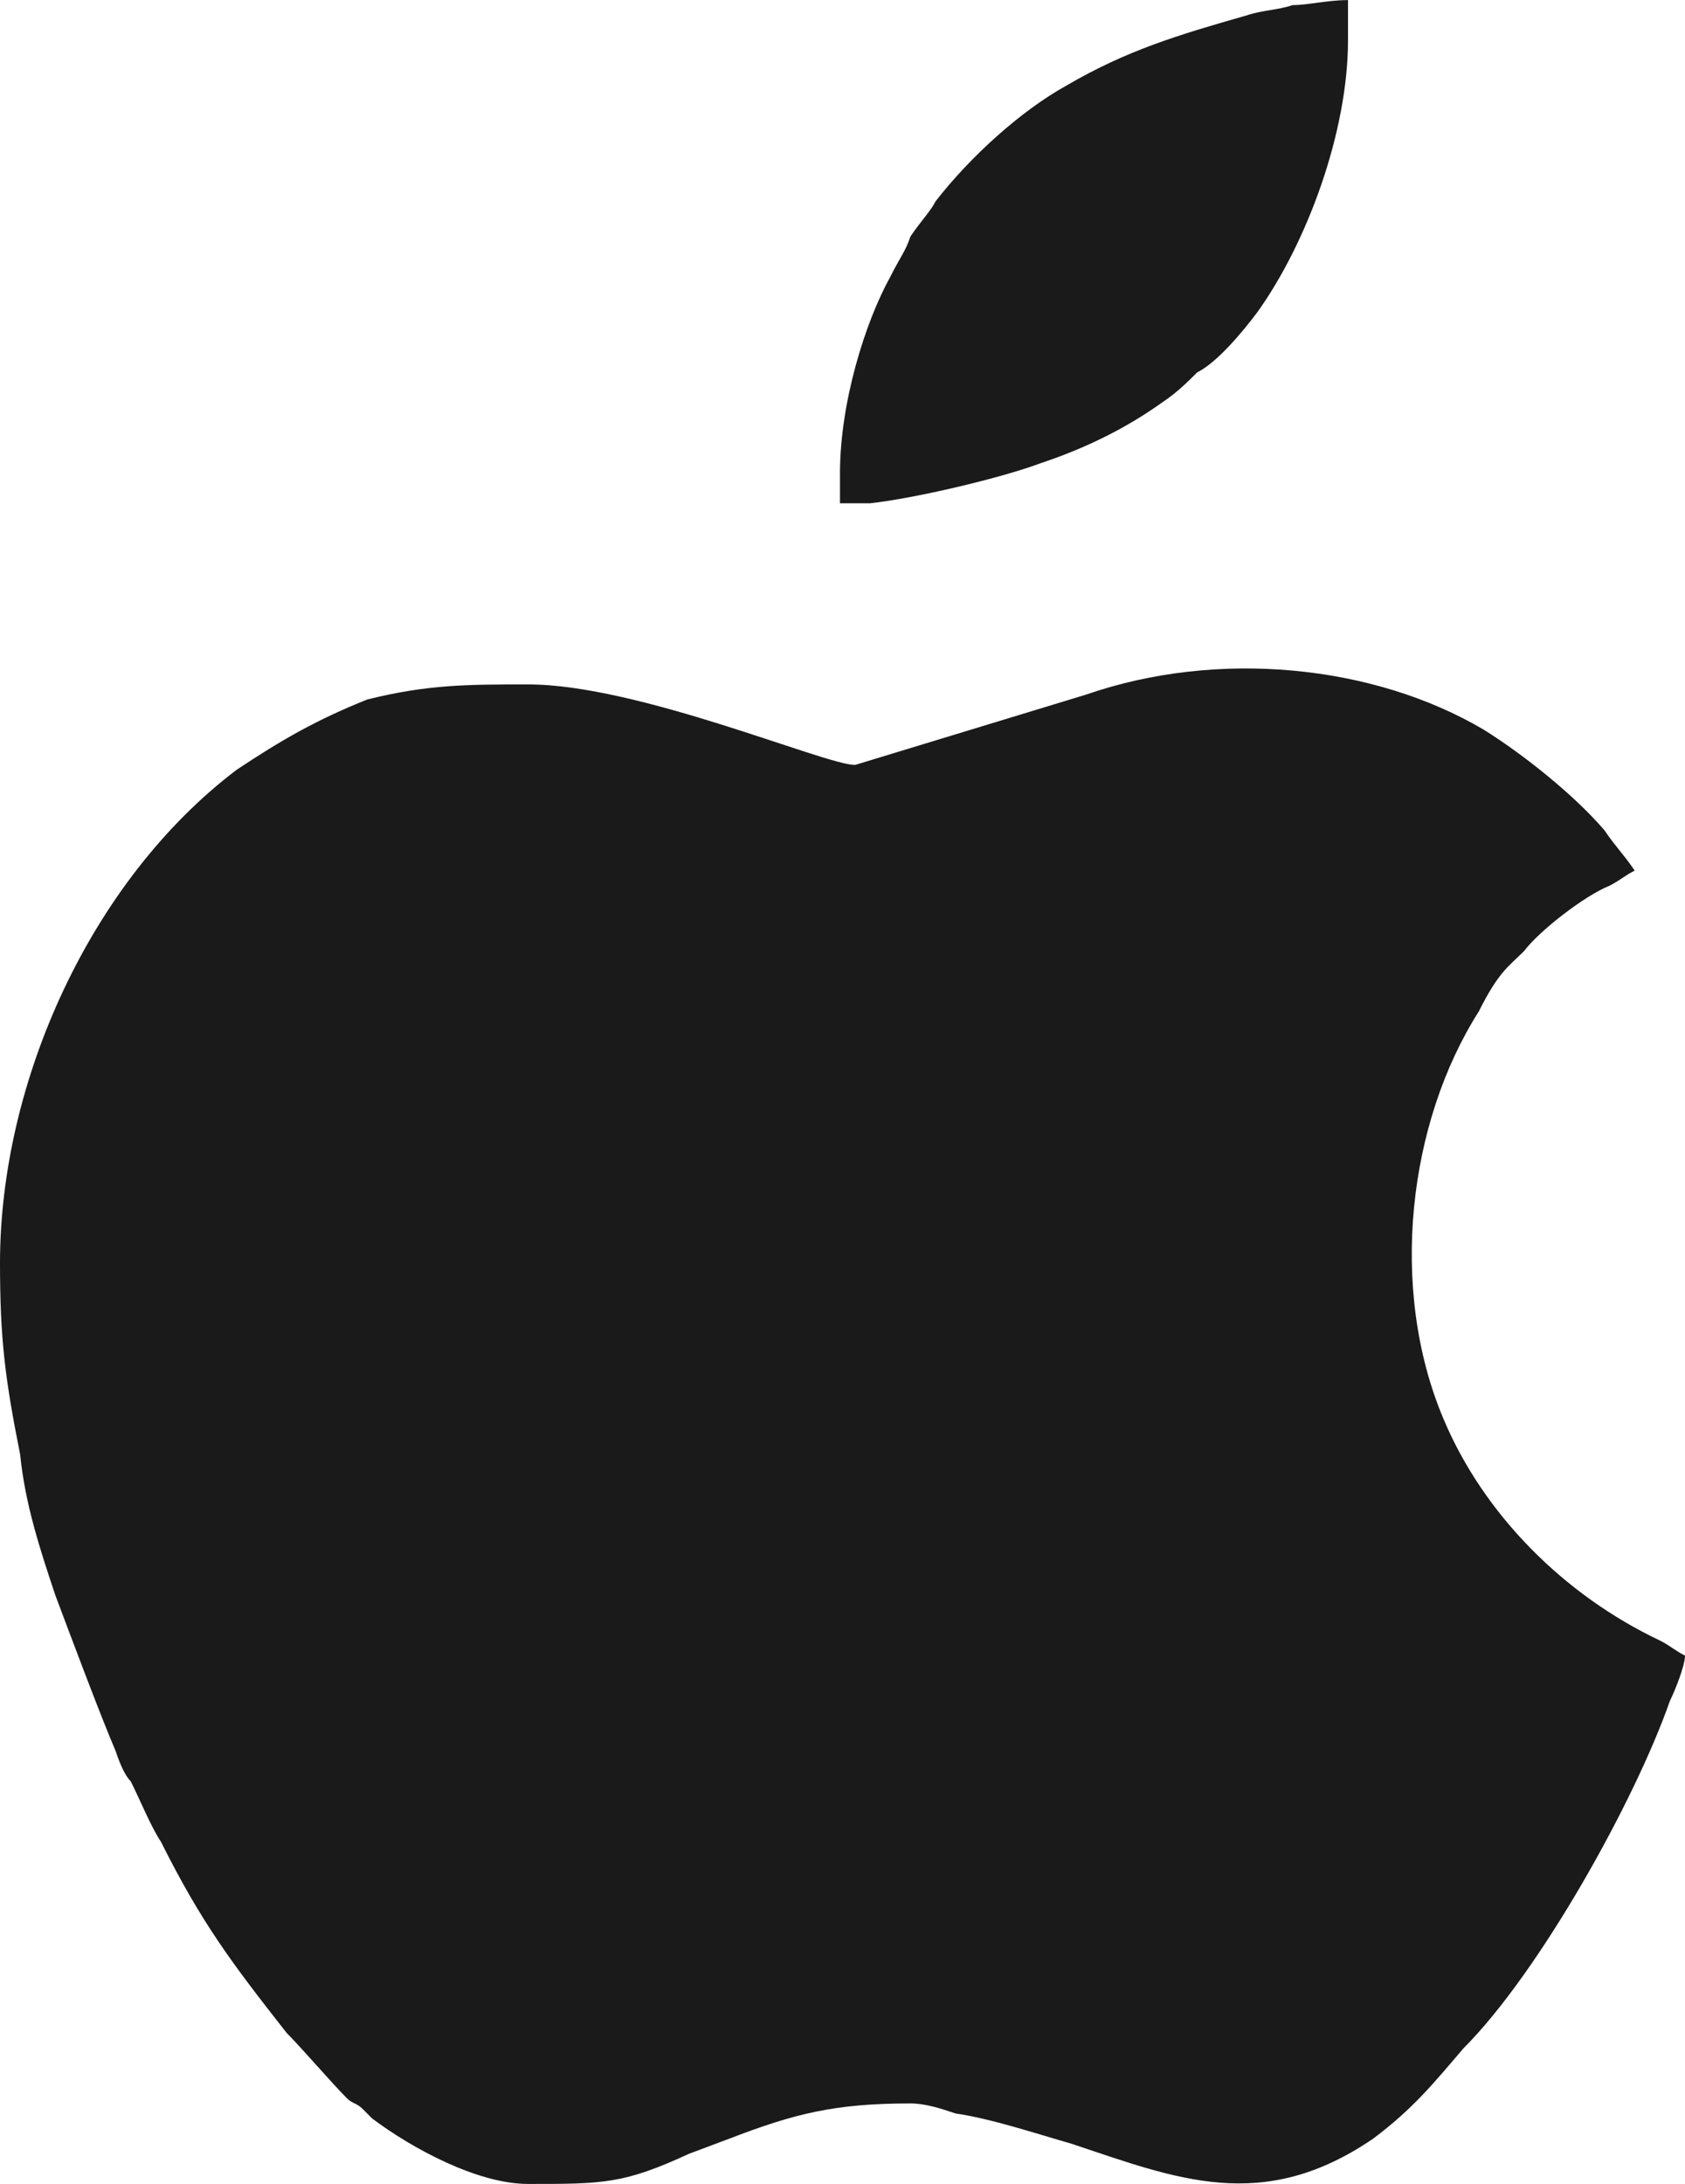
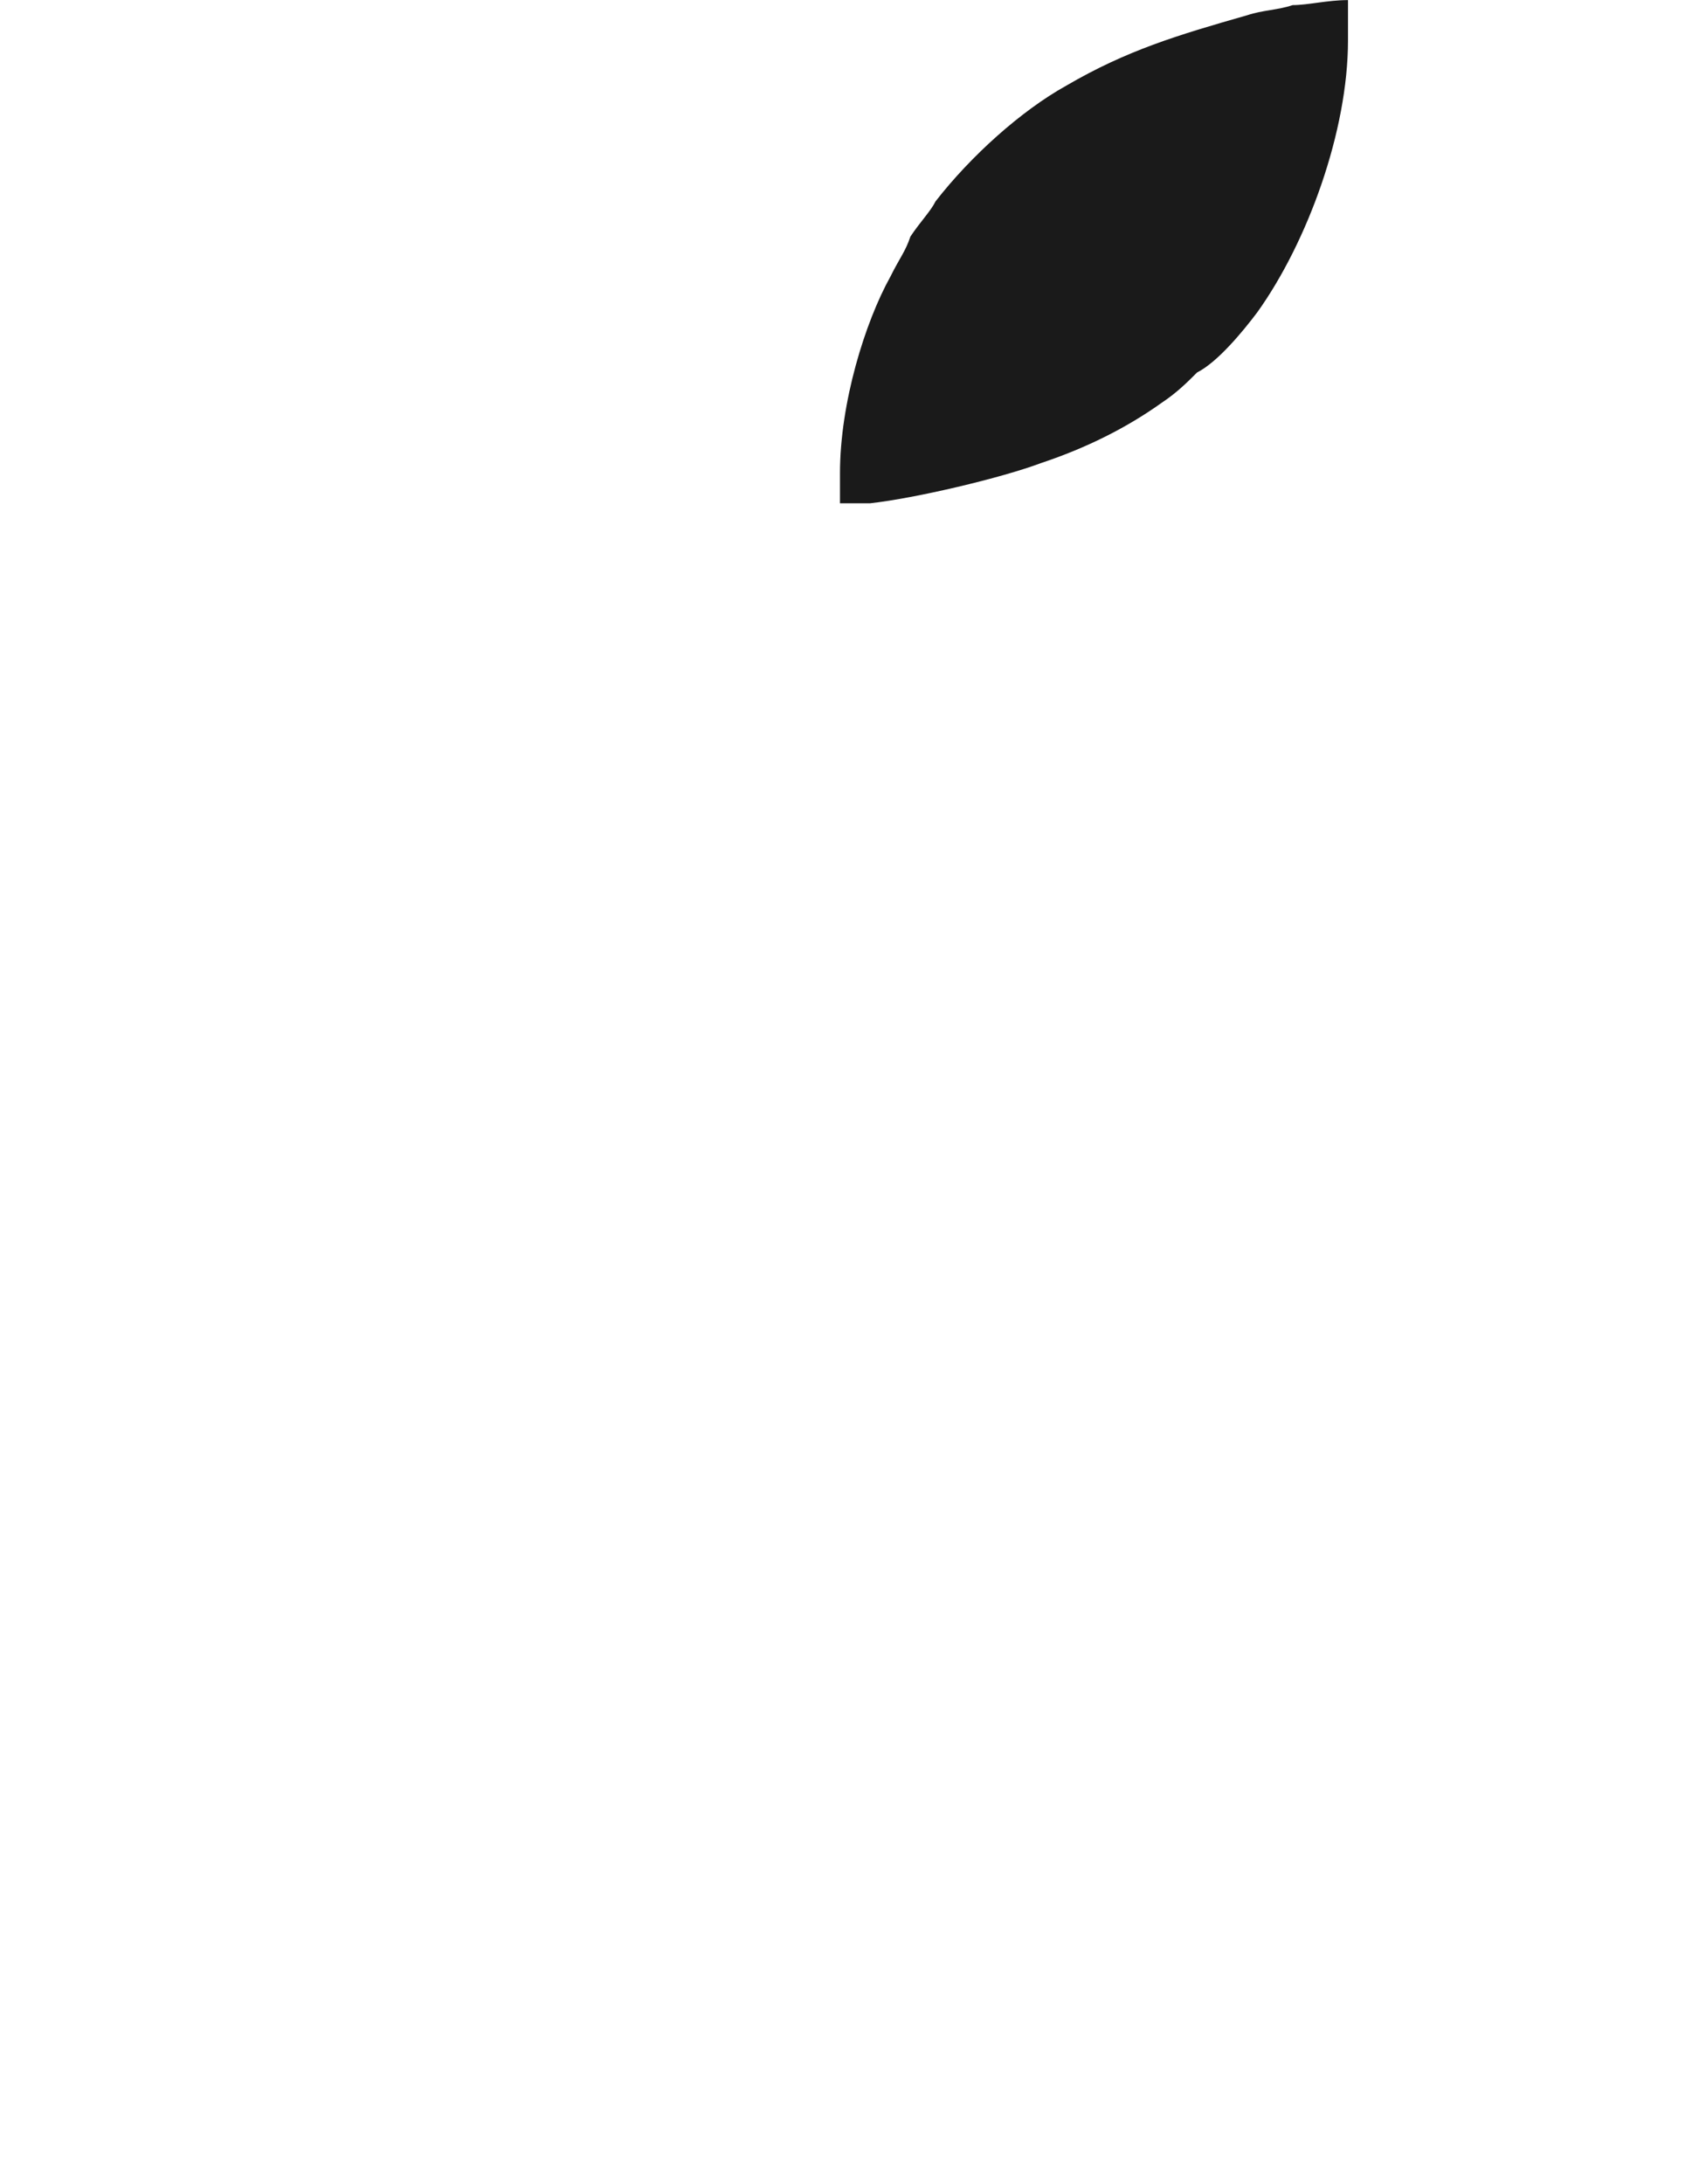
<svg xmlns="http://www.w3.org/2000/svg" xml:space="preserve" width="49.571mm" height="64.225mm" version="1.1" style="shape-rendering:geometricPrecision; text-rendering:geometricPrecision; image-rendering:optimizeQuality; fill-rule:evenodd; clip-rule:evenodd" viewBox="0 0 335 434">
  <defs>
    <style type="text/css">
   
    .fil0 {fill:#1A1A1A}
   
  </style>
  </defs>
  <g id="Layer_x0020_1">
    <g id="_2169327629440">
      <g id="_2169323036128">
-         <path class="fil0" d="M170 152c-6,0 -43,-16 -65,-16 -12,0 -20,0 -32,3 -10,4 -17,8 -26,14 -29,22 -47,62 -47,98 0,15 1,23 4,38 1,10 4,19 7,28 3,8 9,24 12,31 1,3 2,5 3,6 2,4 4,9 6,12 8,16 14,24 25,38 3,3 9,10 12,13 1,1 2,1 3,2 1,1 1,1 2,2 8,6 21,13 31,13 15,0 19,0 32,-6l8 -3c13,-5 21,-7 36,-7 3,0 6,1 9,2 7,1 16,4 23,6 21,7 38,14 60,-1 8,-6 12,-11 18,-18 15,-15 34,-49 41,-69 1,-2 3,-7 3,-9 -2,-1 -3,-2 -5,-3 -19,-9 -35,-25 -43,-44 -11,-26 -7,-59 7,-81 4,-8 6,-9 9,-12 3,-4 12,-11 17,-13 2,-1 3,-2 5,-3 -2,-3 -4,-5 -6,-8 -6,-7 -16,-15 -24,-20 -22,-13 -53,-16 -79,-7l-46 14 0 0z" />
        <path class="fil0" d="M167 94l0 6c3,0 3,0 6,0 9,-1 26,-5 34,-8 9,-3 17,-7 24,-12 3,-2 5,-4 7,-6 4,-2 9,-8 12,-12 10,-14 18,-36 18,-54l0 -8c-4,0 -8,1 -11,1 -3,1 -6,1 -9,2 -14,4 -24,7 -36,14 -9,5 -19,14 -26,23 -1,2 -3,4 -5,7 -1,3 -2,4 -4,8 -5,9 -10,25 -10,39l0 0z" />
      </g>
    </g>
  </g>
</svg>